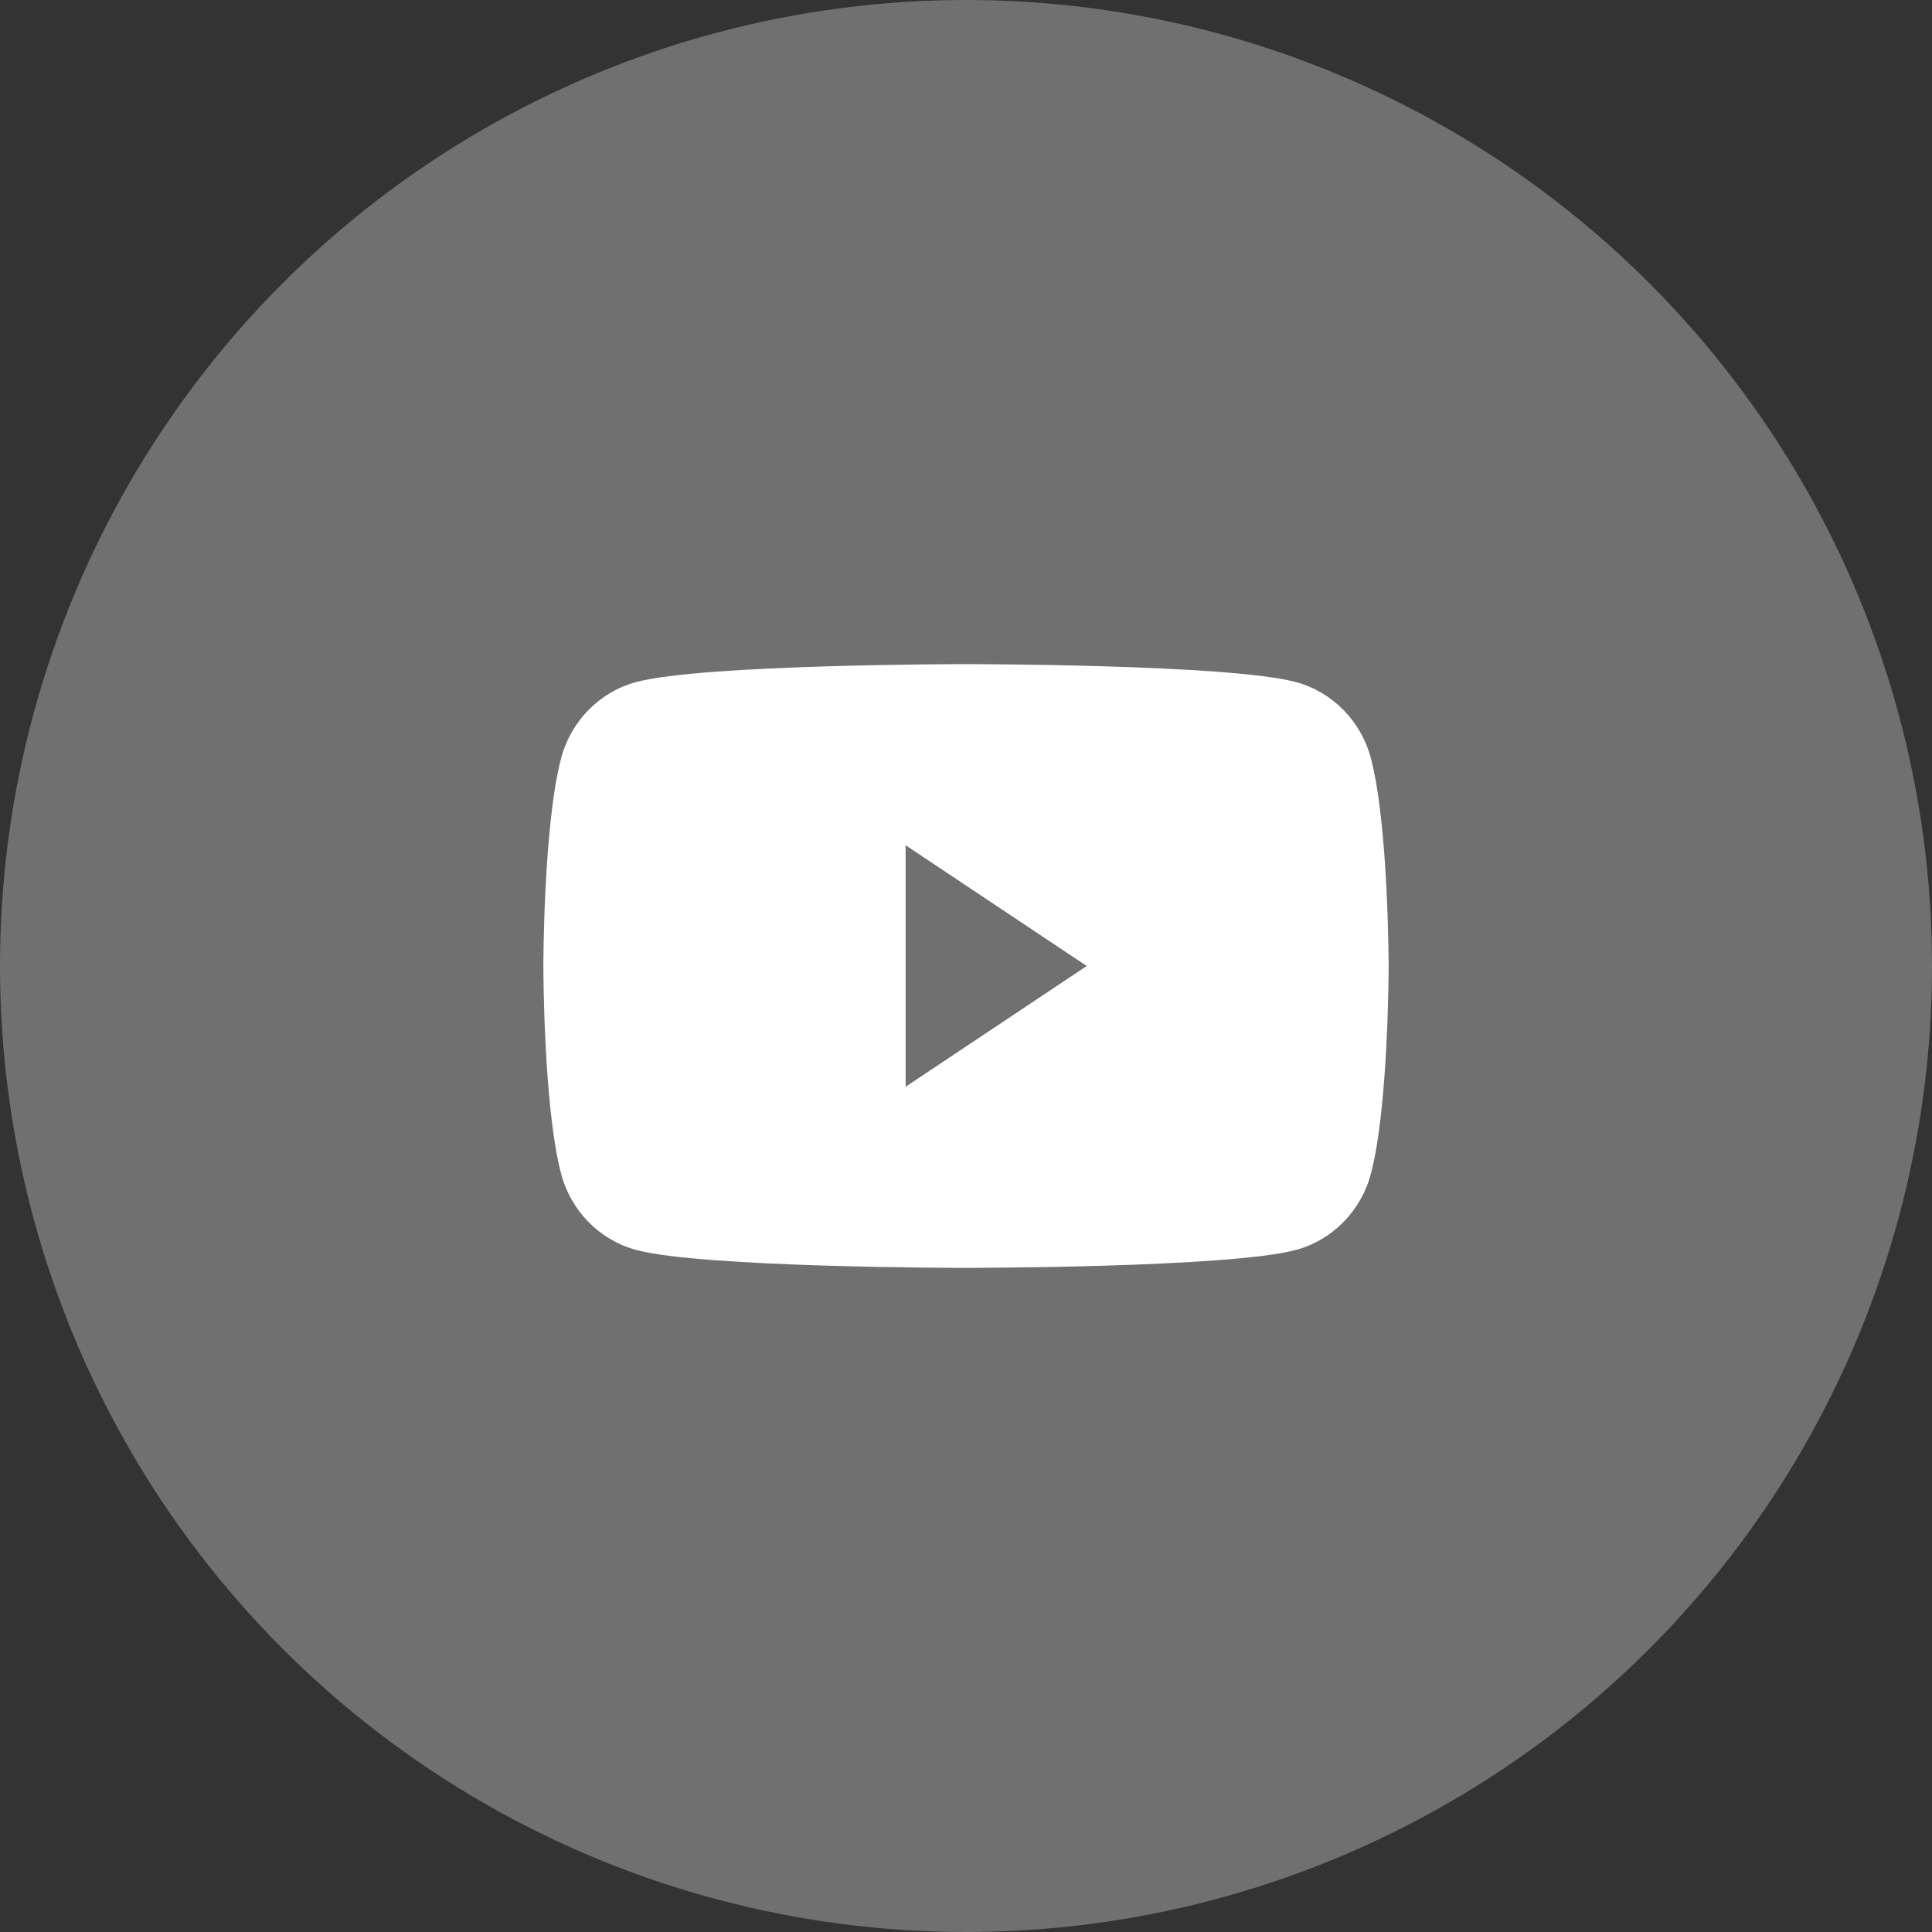
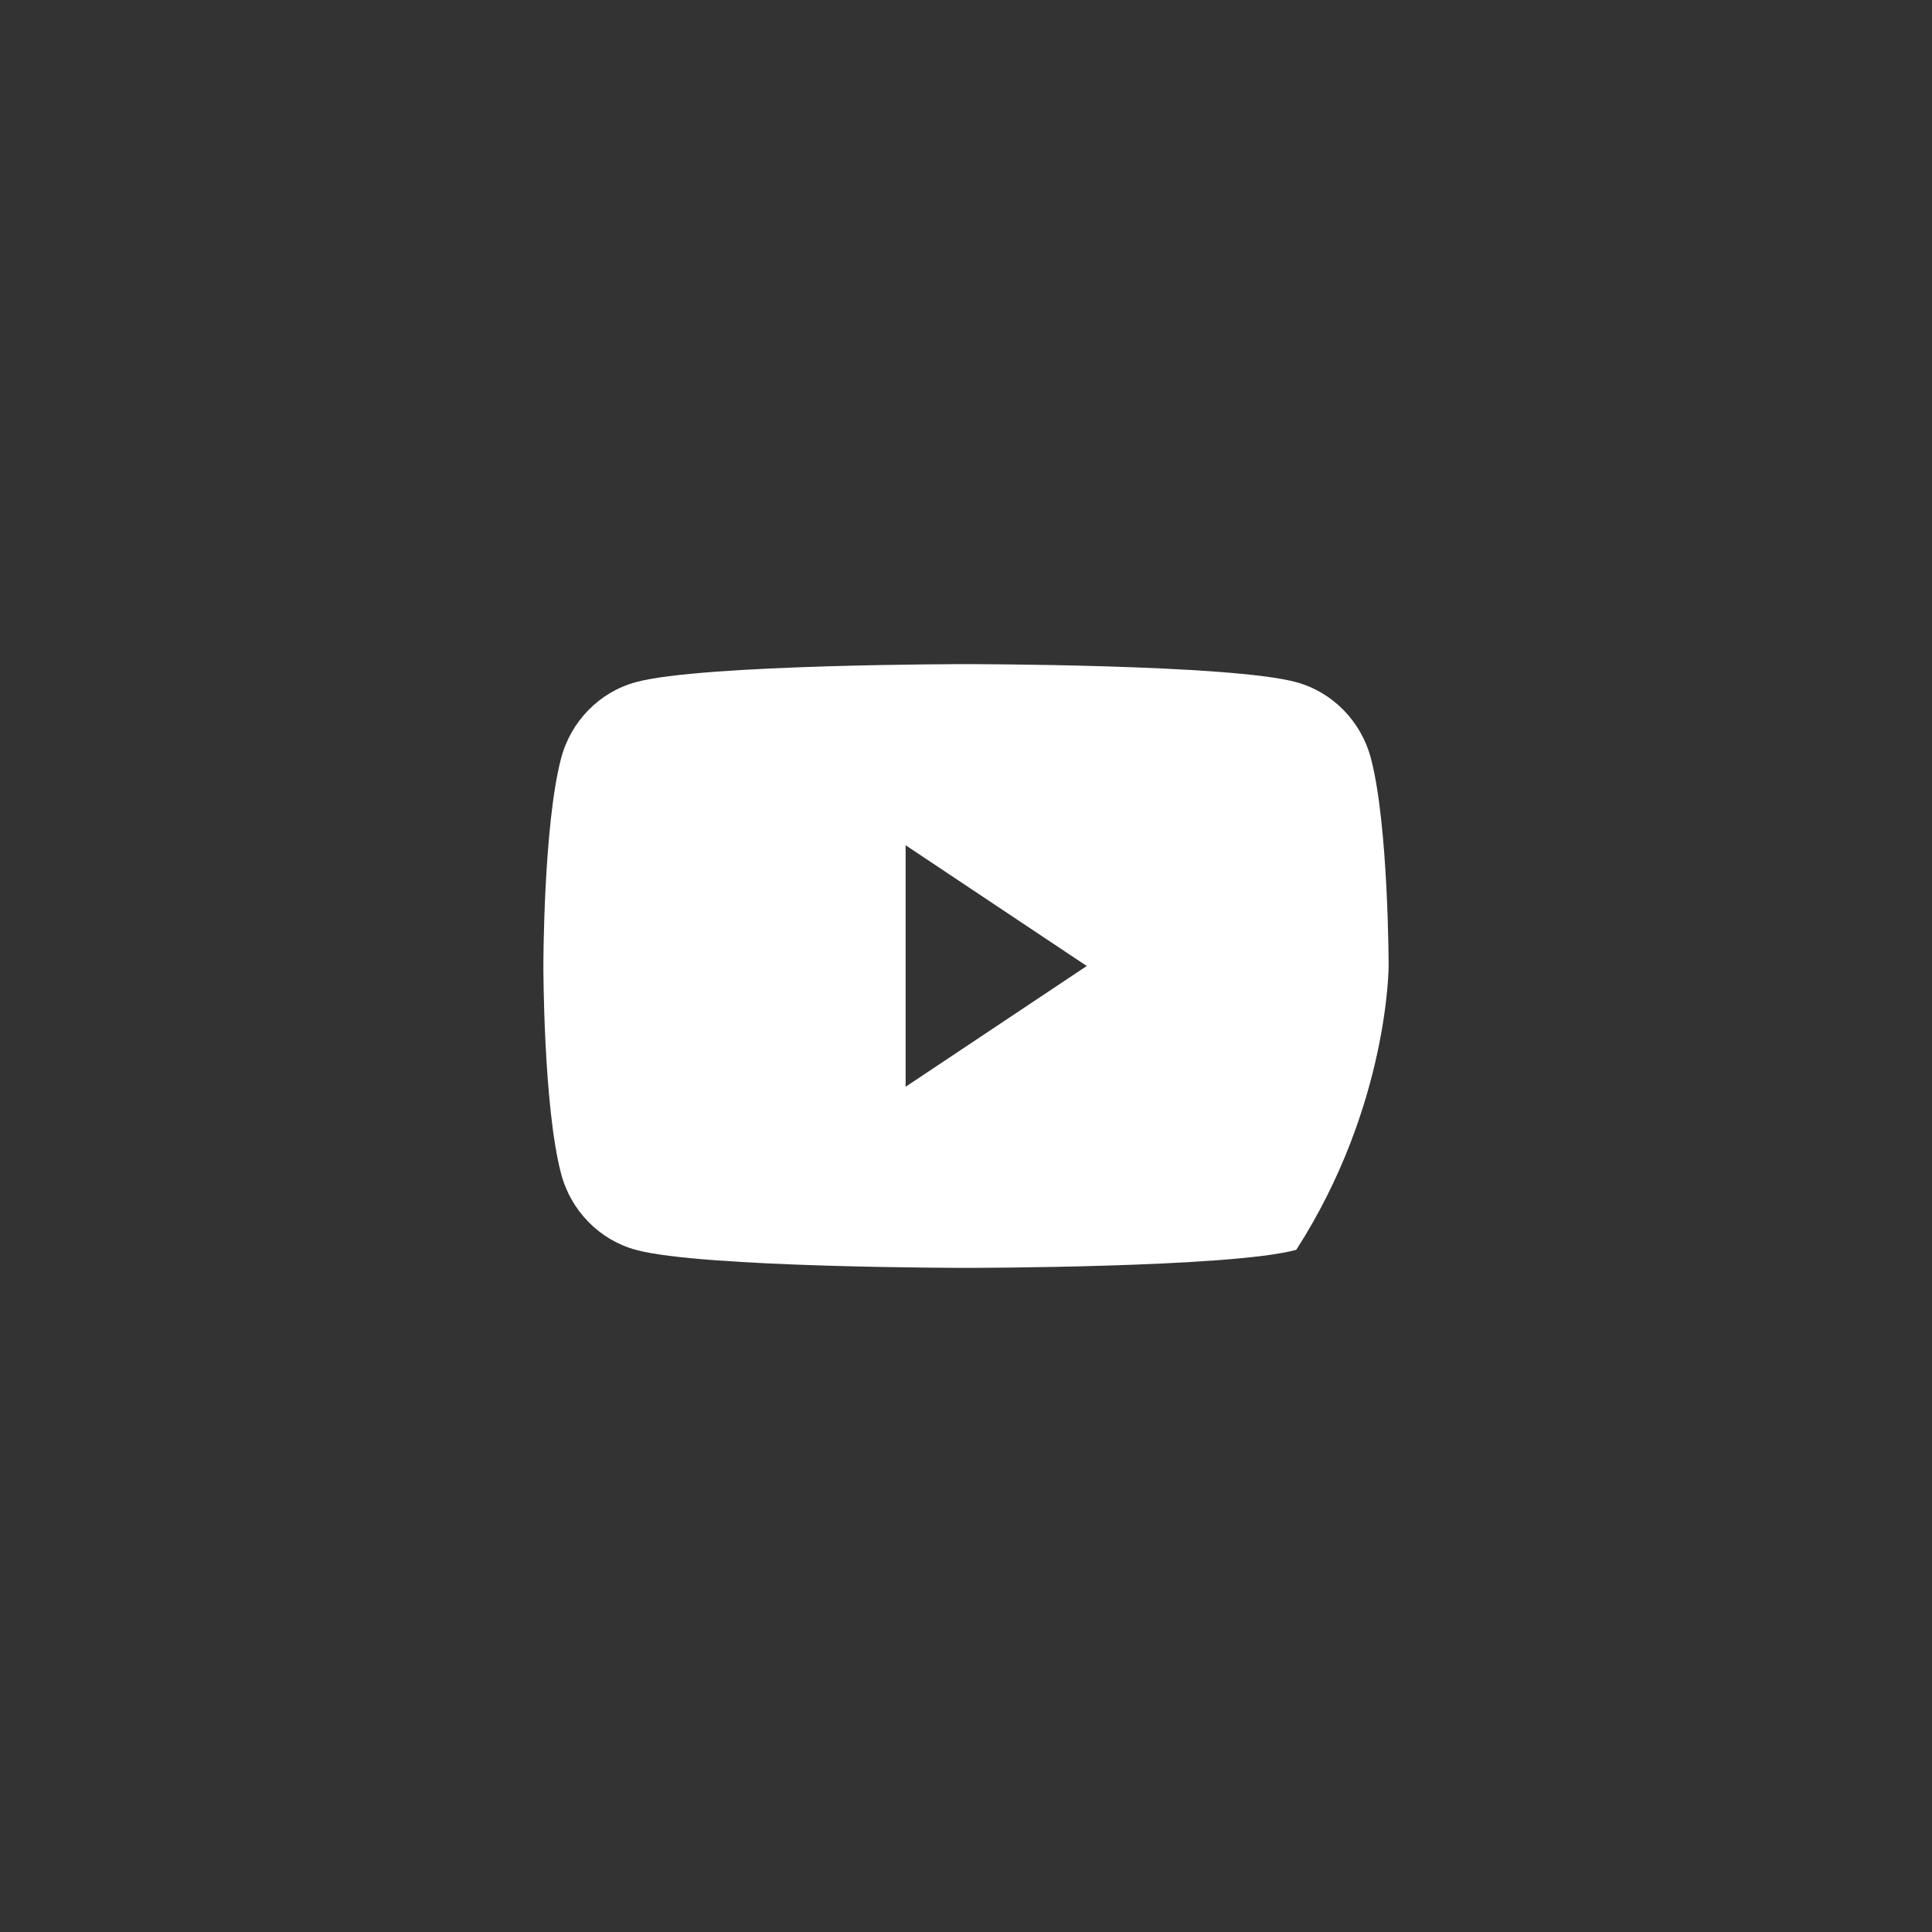
<svg xmlns="http://www.w3.org/2000/svg" width="32" height="32" viewBox="0 0 32 32" fill="none">
  <rect x="0" y="0" width="32" height="32" fill="#333333" stroke="none" />
-   <circle cx="16" cy="16" r="16" fill="#FFFFFF" fill-opacity="0.3">
- </circle>
-   <path d="M22.707 12.562C22.546 11.947 22.072 11.463 21.47 11.299C20.378 11 16 11 16 11C16 11 11.622 11 10.53 11.299C9.928 11.463 9.454 11.947 9.293 12.562C9 13.675 9 16 9 16C9 16 9 18.325 9.293 19.438C9.454 20.053 9.928 20.537 10.53 20.701C11.622 21 16 21 16 21C16 21 20.378 21 21.47 20.701C22.072 20.537 22.546 20.053 22.707 19.438C23 18.325 23 16 23 16C23 16 22.999 13.675 22.707 12.562ZM18 16L15 18L15 14L18 16Z" fill-rule="evenodd" fill="#FFFFFF">
+   <path d="M22.707 12.562C22.546 11.947 22.072 11.463 21.47 11.299C20.378 11 16 11 16 11C16 11 11.622 11 10.53 11.299C9.928 11.463 9.454 11.947 9.293 12.562C9 13.675 9 16 9 16C9 16 9 18.325 9.293 19.438C9.454 20.053 9.928 20.537 10.53 20.701C11.622 21 16 21 16 21C16 21 20.378 21 21.47 20.701C23 18.325 23 16 23 16C23 16 22.999 13.675 22.707 12.562ZM18 16L15 18L15 14L18 16Z" fill-rule="evenodd" fill="#FFFFFF">
</path>
</svg>